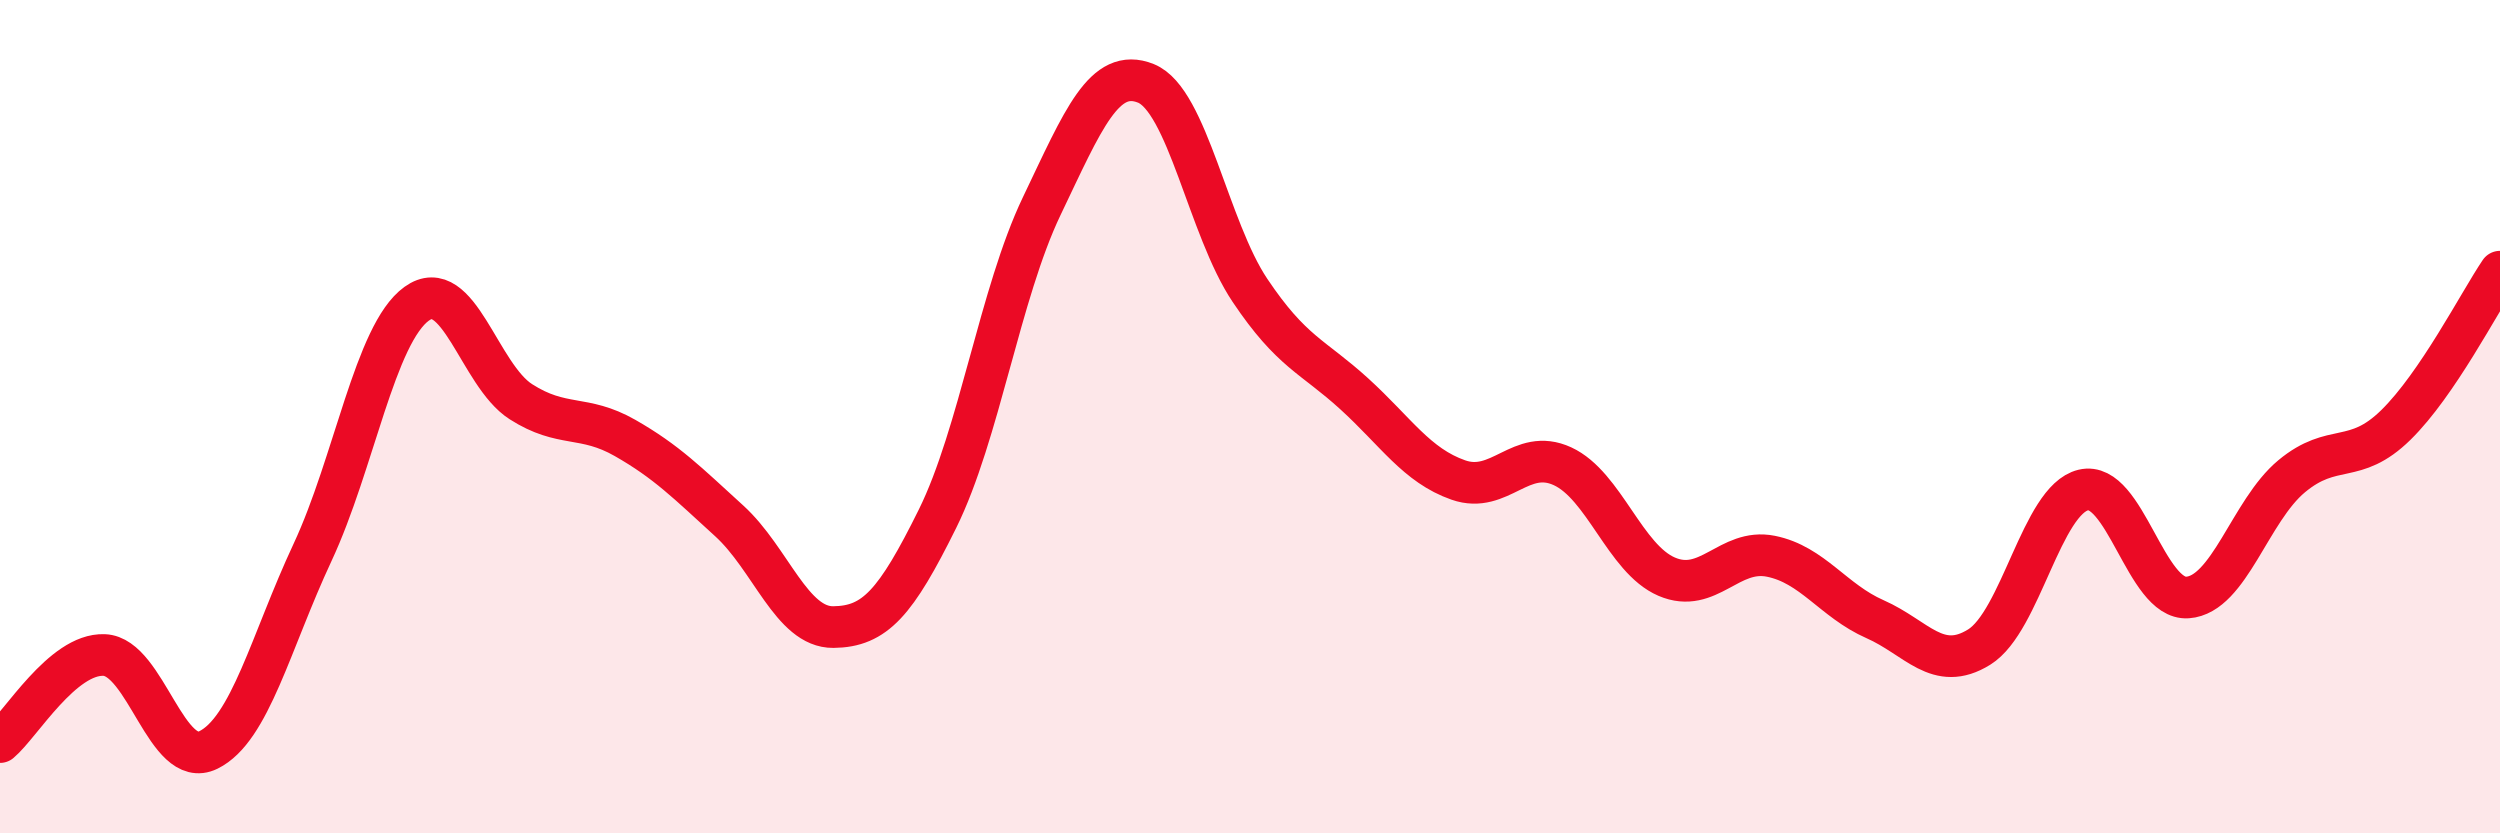
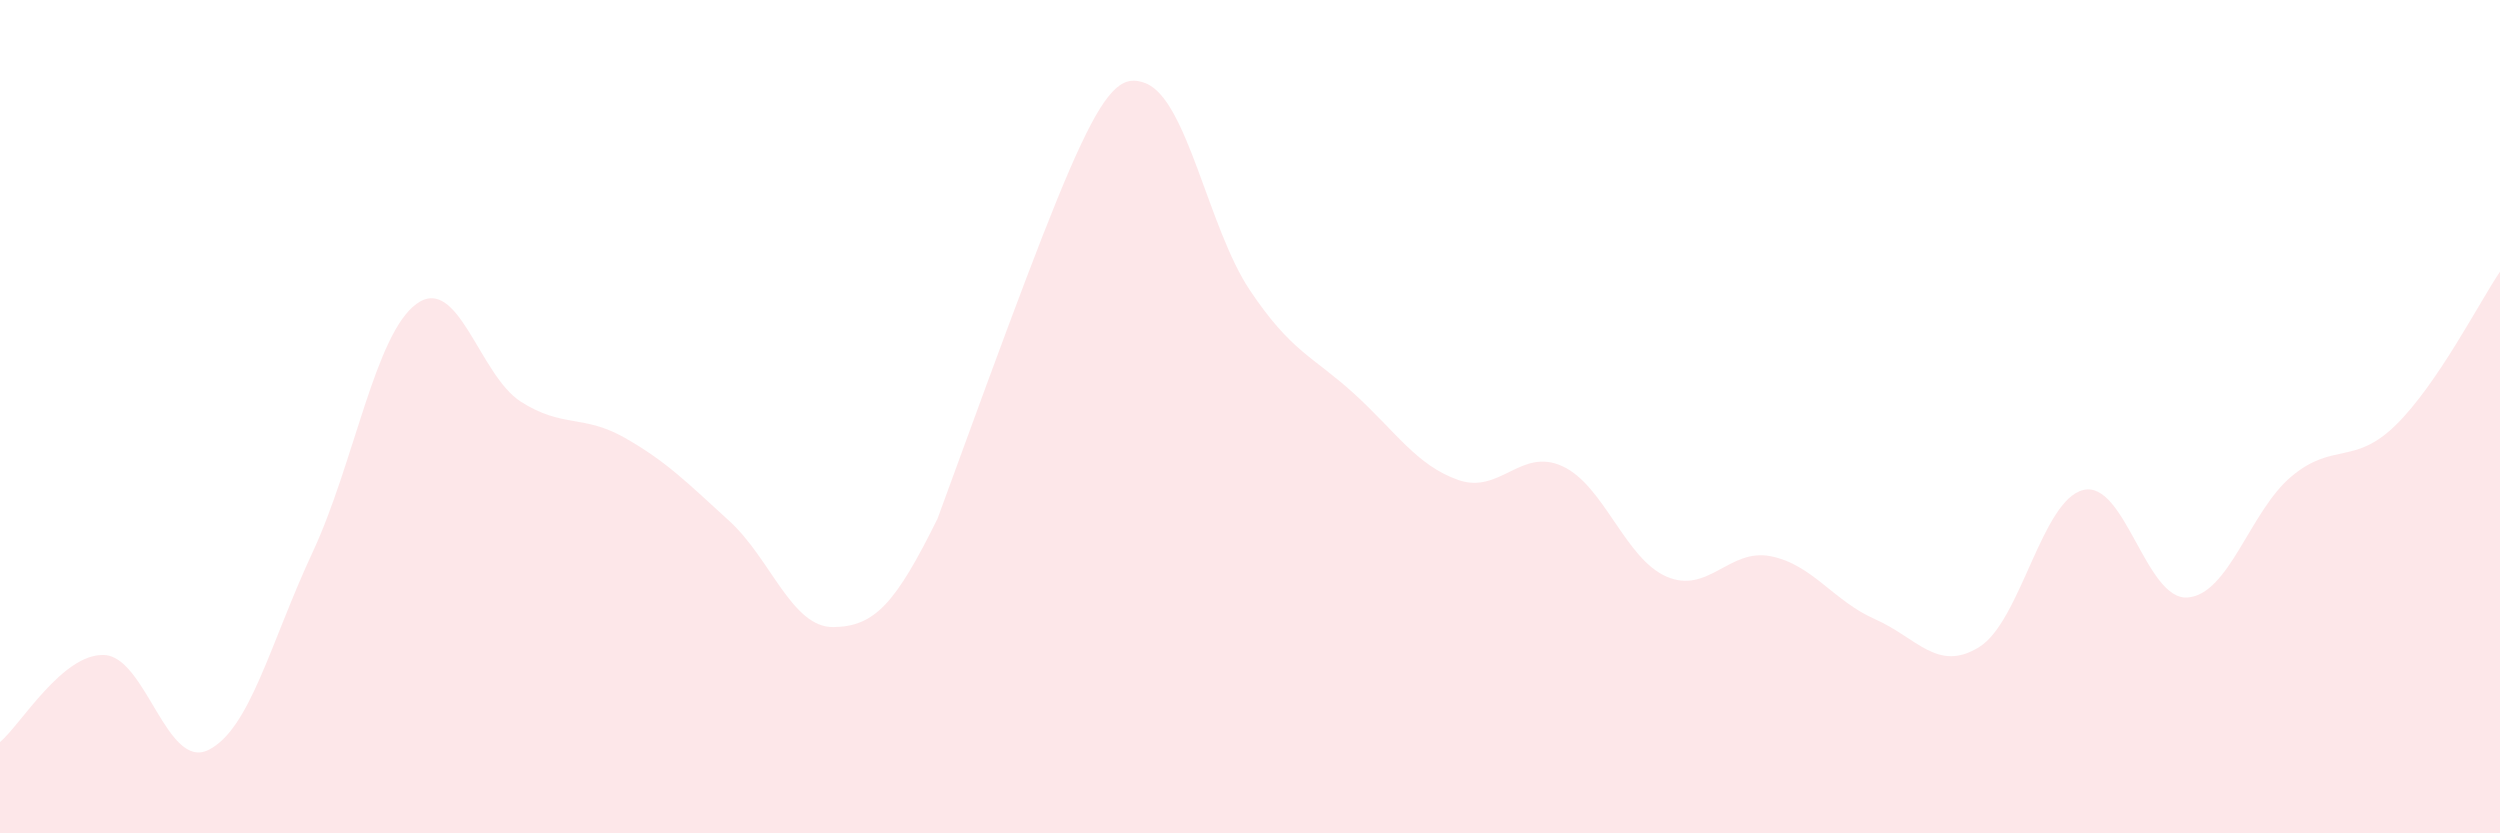
<svg xmlns="http://www.w3.org/2000/svg" width="60" height="20" viewBox="0 0 60 20">
-   <path d="M 0,17.81 C 0.5,17.39 1.5,15.68 2.5,15.72 C 3.5,15.76 4,18.49 5,18 C 6,17.51 6.5,15.4 7.5,13.26 C 8.5,11.12 9,8.01 10,7.29 C 11,6.57 11.5,9 12.5,9.64 C 13.5,10.28 14,9.94 15,10.51 C 16,11.08 16.5,11.59 17.5,12.5 C 18.5,13.41 19,15.06 20,15.05 C 21,15.04 21.5,14.47 22.5,12.45 C 23.5,10.43 24,7.04 25,4.95 C 26,2.86 26.5,1.6 27.5,2 C 28.5,2.4 29,5.48 30,6.97 C 31,8.46 31.5,8.54 32.5,9.45 C 33.5,10.36 34,11.17 35,11.52 C 36,11.87 36.5,10.73 37.5,11.19 C 38.5,11.65 39,13.41 40,13.84 C 41,14.27 41.5,13.15 42.5,13.35 C 43.5,13.55 44,14.42 45,14.86 C 46,15.3 46.5,16.15 47.5,15.53 C 48.5,14.91 49,12 50,11.76 C 51,11.52 51.5,14.41 52.5,14.34 C 53.5,14.27 54,12.26 55,11.43 C 56,10.6 56.5,11.18 57.5,10.2 C 58.5,9.22 59.5,7.26 60,6.52L60 20L0 20Z" fill="#EB0A25" opacity="0.1" stroke-linecap="round" stroke-linejoin="round" />
-   <path d="M 0,17.81 C 0.5,17.39 1.5,15.68 2.5,15.72 C 3.5,15.76 4,18.49 5,18 C 6,17.51 6.5,15.4 7.5,13.26 C 8.5,11.12 9,8.01 10,7.29 C 11,6.57 11.5,9 12.5,9.64 C 13.5,10.28 14,9.94 15,10.51 C 16,11.08 16.5,11.59 17.5,12.5 C 18.5,13.41 19,15.06 20,15.05 C 21,15.04 21.5,14.47 22.5,12.45 C 23.5,10.43 24,7.04 25,4.95 C 26,2.86 26.5,1.6 27.5,2 C 28.5,2.4 29,5.48 30,6.97 C 31,8.46 31.5,8.54 32.5,9.45 C 33.5,10.36 34,11.17 35,11.52 C 36,11.87 36.5,10.73 37.5,11.19 C 38.5,11.65 39,13.41 40,13.84 C 41,14.27 41.5,13.15 42.5,13.35 C 43.5,13.55 44,14.42 45,14.86 C 46,15.3 46.5,16.15 47.5,15.53 C 48.5,14.91 49,12 50,11.76 C 51,11.52 51.5,14.41 52.5,14.34 C 53.5,14.27 54,12.26 55,11.43 C 56,10.6 56.5,11.18 57.5,10.2 C 58.5,9.22 59.5,7.26 60,6.52" stroke="#EB0A25" stroke-width="1" fill="none" stroke-linecap="round" stroke-linejoin="round" />
+   <path d="M 0,17.81 C 0.5,17.39 1.5,15.68 2.5,15.72 C 3.5,15.76 4,18.49 5,18 C 6,17.51 6.5,15.4 7.5,13.26 C 8.5,11.12 9,8.01 10,7.29 C 11,6.57 11.5,9 12.5,9.64 C 13.5,10.28 14,9.94 15,10.51 C 16,11.08 16.5,11.59 17.5,12.5 C 18.5,13.41 19,15.06 20,15.05 C 21,15.04 21.5,14.47 22.5,12.45 C 26,2.86 26.5,1.6 27.5,2 C 28.5,2.4 29,5.48 30,6.97 C 31,8.46 31.5,8.54 32.5,9.45 C 33.5,10.36 34,11.17 35,11.52 C 36,11.87 36.5,10.73 37.5,11.19 C 38.5,11.65 39,13.41 40,13.84 C 41,14.27 41.5,13.15 42.5,13.35 C 43.5,13.55 44,14.42 45,14.86 C 46,15.3 46.5,16.15 47.5,15.53 C 48.5,14.91 49,12 50,11.76 C 51,11.52 51.5,14.41 52.5,14.34 C 53.5,14.27 54,12.26 55,11.43 C 56,10.6 56.5,11.18 57.5,10.2 C 58.5,9.22 59.5,7.26 60,6.52L60 20L0 20Z" fill="#EB0A25" opacity="0.1" stroke-linecap="round" stroke-linejoin="round" />
</svg>